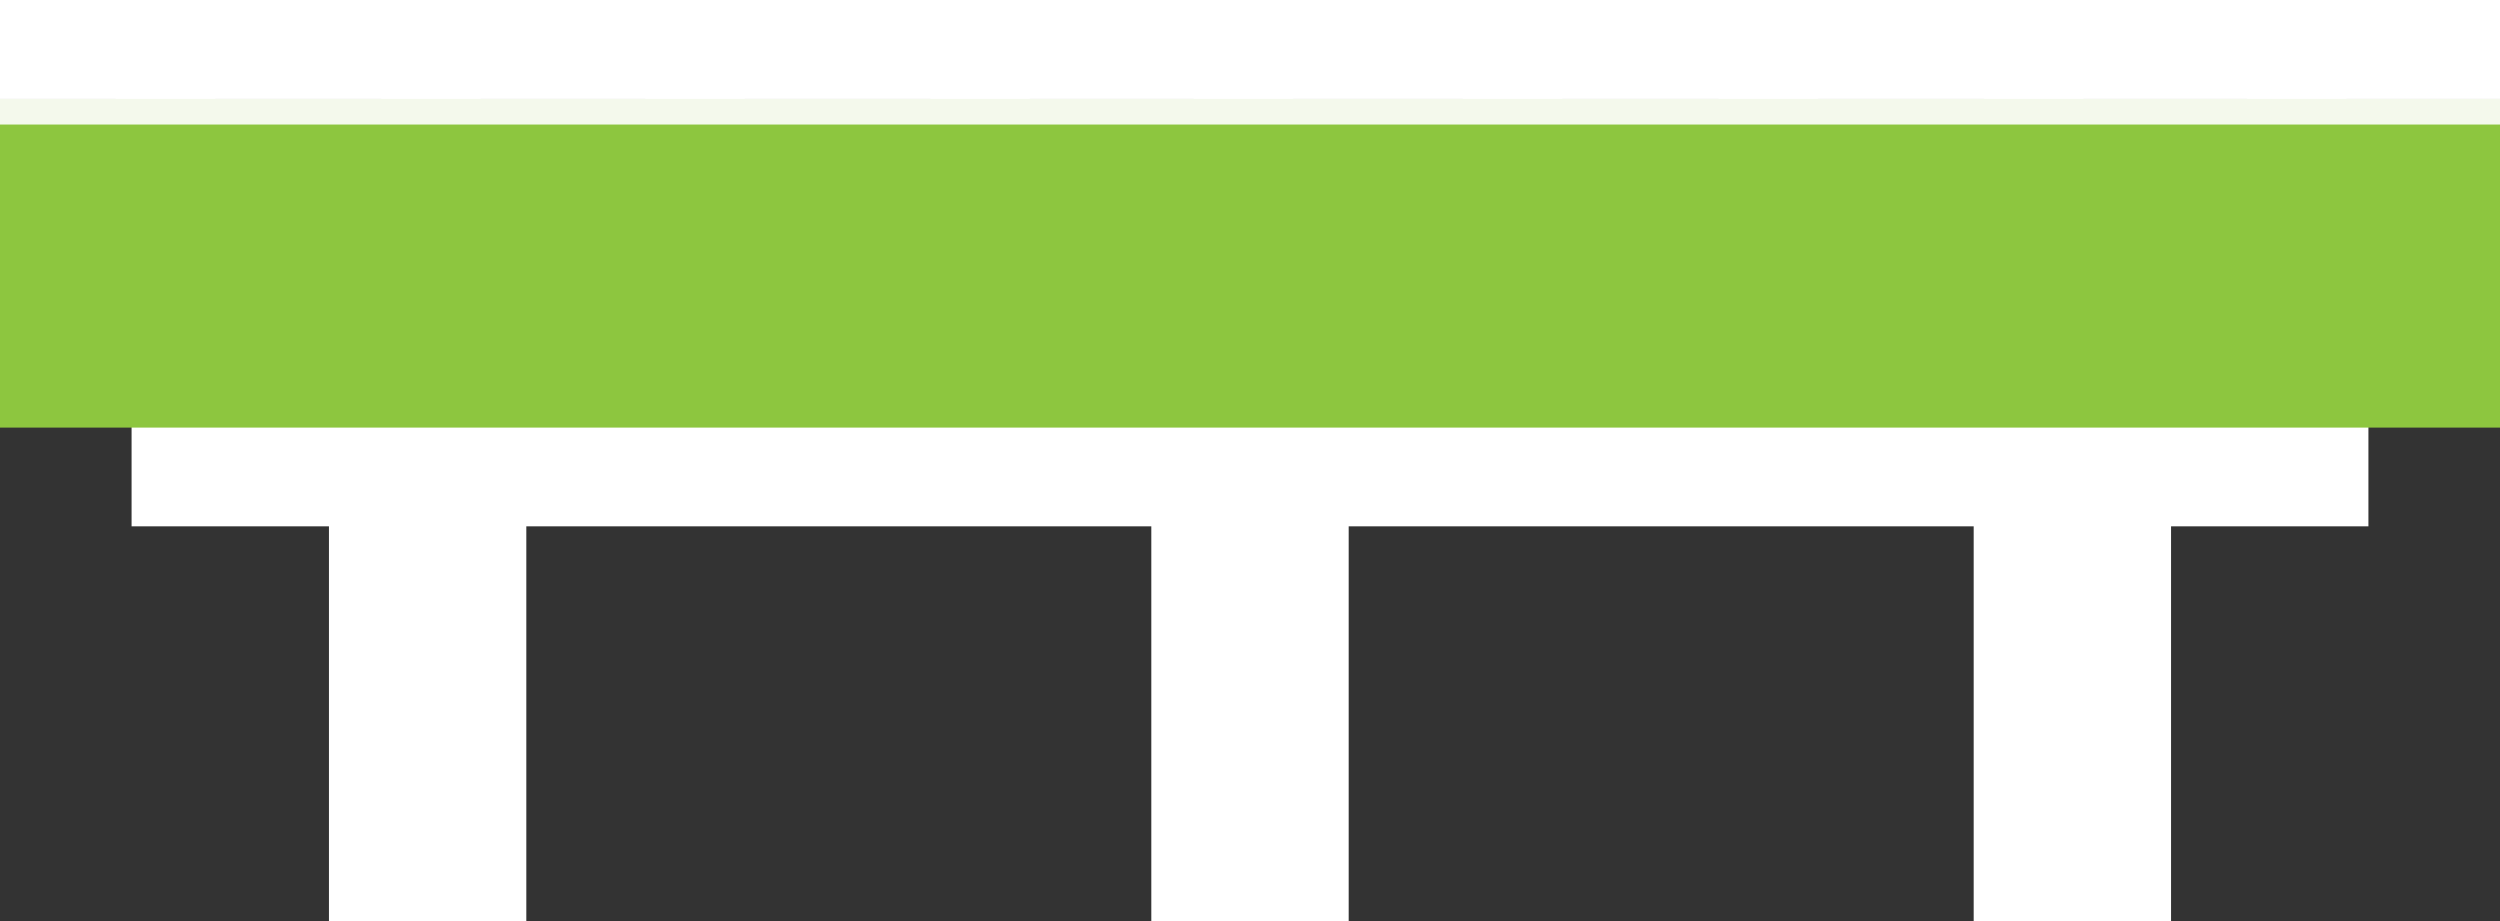
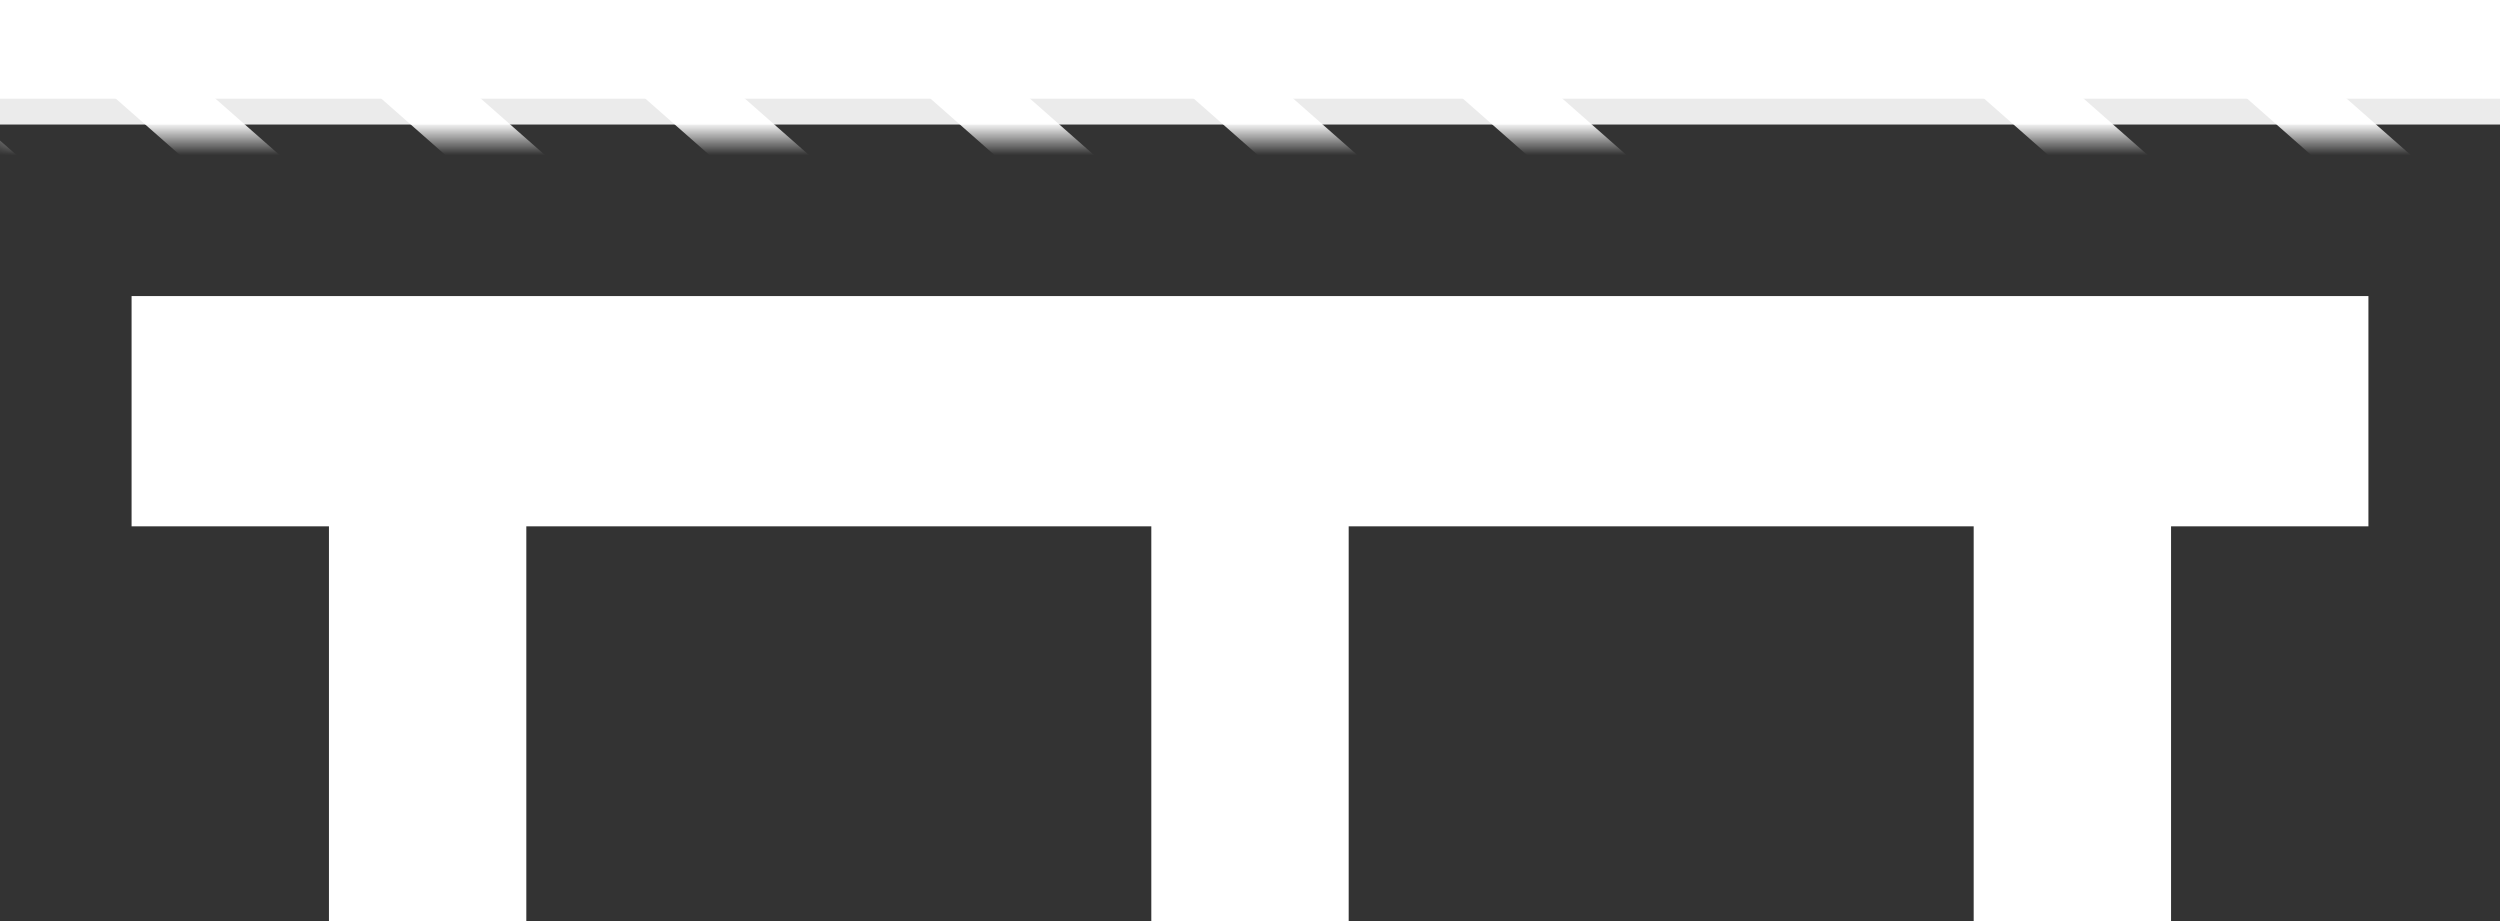
<svg xmlns="http://www.w3.org/2000/svg" xmlns:xlink="http://www.w3.org/1999/xlink" width="76" height="28" viewBox="0 0 76 28">
  <rect x="0" y="0" width="76" height="28" fill="#333333" stroke="none" />
  <defs>
    <path id="6yq6pv1opa" d="M0 0h76v4H0z" />
    <path id="fdlv99dq8c" d="M0 0h76v4H0z" />
    <path id="6oxt5iet6e" d="M0 0h76v4H0z" />
    <path id="8ur6j0gw4g" d="M0 0h76v4H0z" />
-     <path id="41shztqmbi" d="M0 0h76v4H0z" />
    <path id="ps855hc5ik" d="M0 0h76v4H0z" />
    <path id="e1mayofi1m" d="M0 0h76v4H0z" />
    <path id="1ixzrioeco" d="M0 0h76v4H0z" />
    <path id="jewtawp0dq" d="M0 0h76v4H0z" />
    <path id="otpwvsz7hs" d="M0 0h76v4H0z" />
    <path id="rfui5muueu" d="M0 0h76v4H0z" />
    <path id="d0jc806e8w" d="M0 0h76v4H0z" />
-     <path id="z6z441y6hy" d="M0 0h76v4H0z" />
    <path id="qk0srk19wA" d="M0 0h76v4H0z" />
    <path id="v1a1l9ve3C" d="M0 0h76v4H0z" />
-     <path id="sdvzjfdb8E" d="M0 0h76v4H0z" />
  </defs>
  <g fill="none" fill-rule="evenodd">
    <path fill="#FFF" fill-rule="nonzero" d="M4 9h68v7H4z" />
    <path fill="#FFF" fill-rule="nonzero" d="M60 15h6v13h-6zM35 15h6v13h-6zM10 15h6v13h-6z" />
    <g transform="translate(0 .214)">
      <mask id="gmmud4mleb" fill="#fff">
        <use xlink:href="#6yq6pv1opa" />
      </mask>
      <path stroke="#FFF" stroke-width="2" mask="url(#gmmud4mleb)" d="M90.453 6.857 29.54-46.786" />
    </g>
    <g transform="translate(0 .214)">
      <mask id="kemhxhp9md" fill="#fff">
        <use xlink:href="#fdlv99dq8c" />
      </mask>
      <path stroke="#FFF" stroke-width="2" mask="url(#kemhxhp9md)" d="M87.069 10.857 26.085-42.786" />
    </g>
    <g transform="translate(0 .214)">
      <mask id="wmovqw4nff" fill="#fff">
        <use xlink:href="#6oxt5iet6e" />
      </mask>
      <path stroke="#FFF" stroke-width="2" mask="url(#wmovqw4nff)" d="M83.614 14.929 22.631-38.786" />
    </g>
    <g transform="translate(0 .214)">
      <mask id="ayg3p1za4h" fill="#fff">
        <use xlink:href="#8ur6j0gw4g" />
      </mask>
      <path stroke="#FFF" stroke-width="2" mask="url(#ayg3p1za4h)" d="M80.16 18.929 19.176-34.786" />
    </g>
    <g transform="translate(0 .214)">
      <mask id="3w5y53oqej" fill="#fff">
        <use xlink:href="#41shztqmbi" />
      </mask>
      <path stroke="#FFF" stroke-width="2" mask="url(#3w5y53oqej)" d="M78.468 24.571 17.555-29.143" />
    </g>
    <g transform="translate(0 .214)">
      <mask id="pwjz5p0xhl" fill="#fff">
        <use xlink:href="#ps855hc5ik" />
      </mask>
      <path stroke="#FFF" stroke-width="2" mask="url(#pwjz5p0xhl)" d="M83.614 35.929 22.631-17.786" />
    </g>
    <g transform="translate(0 .214)">
      <mask id="5nlut48h1n" fill="#fff">
        <use xlink:href="#e1mayofi1m" />
      </mask>
      <path stroke="#FFF" stroke-width="2" mask="url(#5nlut48h1n)" d="M80.935 40.786 10.646-21.143" />
    </g>
    <g transform="translate(0 .214)">
      <mask id="x2783vvwvp" fill="#fff">
        <use xlink:href="#1ixzrioeco" />
      </mask>
      <path stroke="#FFF" stroke-width="2" mask="url(#x2783vvwvp)" d="M75.506 43.071 7.191-17.143" />
    </g>
    <g transform="translate(0 .214)">
      <mask id="otj92hagfr" fill="#fff">
        <use xlink:href="#jewtawp0dq" />
      </mask>
      <path stroke="#FFF" stroke-width="2" mask="url(#otj92hagfr)" d="M75.577 50.714-4.019-19.357" />
    </g>
    <g transform="translate(0 .214)">
      <mask id="iwl5qmc2yt" fill="#fff">
        <use xlink:href="#otpwvsz7hs" />
      </mask>
      <path stroke="#FFF" stroke-width="2" mask="url(#iwl5qmc2yt)" d="M62.816 46.571-6.275-14.286" />
    </g>
    <g transform="translate(0 .214)">
      <mask id="4sn116ucxv" fill="#fff">
        <use xlink:href="#rfui5muueu" />
      </mask>
      <path stroke="#FFF" stroke-width="2" mask="url(#4sn116ucxv)" d="M59.362 50.571-1.622-3.071" />
    </g>
    <g transform="translate(0 .214)">
      <mask id="39re0m1gkx" fill="#fff">
        <use xlink:href="#d0jc806e8w" />
      </mask>
      <path stroke="#FFF" stroke-width="2" mask="url(#39re0m1gkx)" d="M55.978 54.571-5.076.929" />
    </g>
    <g transform="translate(0 .214)">
      <mask id="v2d2zdeptz" fill="#fff">
        <use xlink:href="#z6z441y6hy" />
      </mask>
      <path stroke="#FFF" stroke-width="2" mask="url(#v2d2zdeptz)" d="M54.286 60.214-6.698 6.571" />
    </g>
    <g transform="translate(0 .214)">
      <mask id="aebl6tp3hB" fill="#fff">
        <use xlink:href="#qk0srk19wA" />
      </mask>
      <path stroke="#FFF" stroke-width="2" mask="url(#aebl6tp3hB)" d="m50.831 64.214-60.983-53.643" />
    </g>
    <g transform="translate(0 .214)">
      <mask id="08y6ebacpD" fill="#fff">
        <use xlink:href="#v1a1l9ve3C" />
      </mask>
      <path stroke="#FFF" stroke-width="2" mask="url(#08y6ebacpD)" d="M47.377 68.286-13.607 14.5" />
    </g>
    <g transform="translate(0 .214)">
      <mask id="z1aqppimgF" fill="#fff">
        <use xlink:href="#sdvzjfdb8E" />
      </mask>
-       <path stroke="#FFF" stroke-width="2" mask="url(#z1aqppimgF)" d="m43.922 72.286-60.983-53.715" />
    </g>
-     <path stroke="#8DC63F" stroke-width="2" fill="#8DC63F" d="M0 4h76v8H0z" />
    <path fill="#FFF" fill-rule="nonzero" opacity=".9" d="M0 .786h76v3H0z" />
    <path stroke="#FFF" stroke-width="2" d="M0 0h76v2H0z" />
  </g>
</svg>